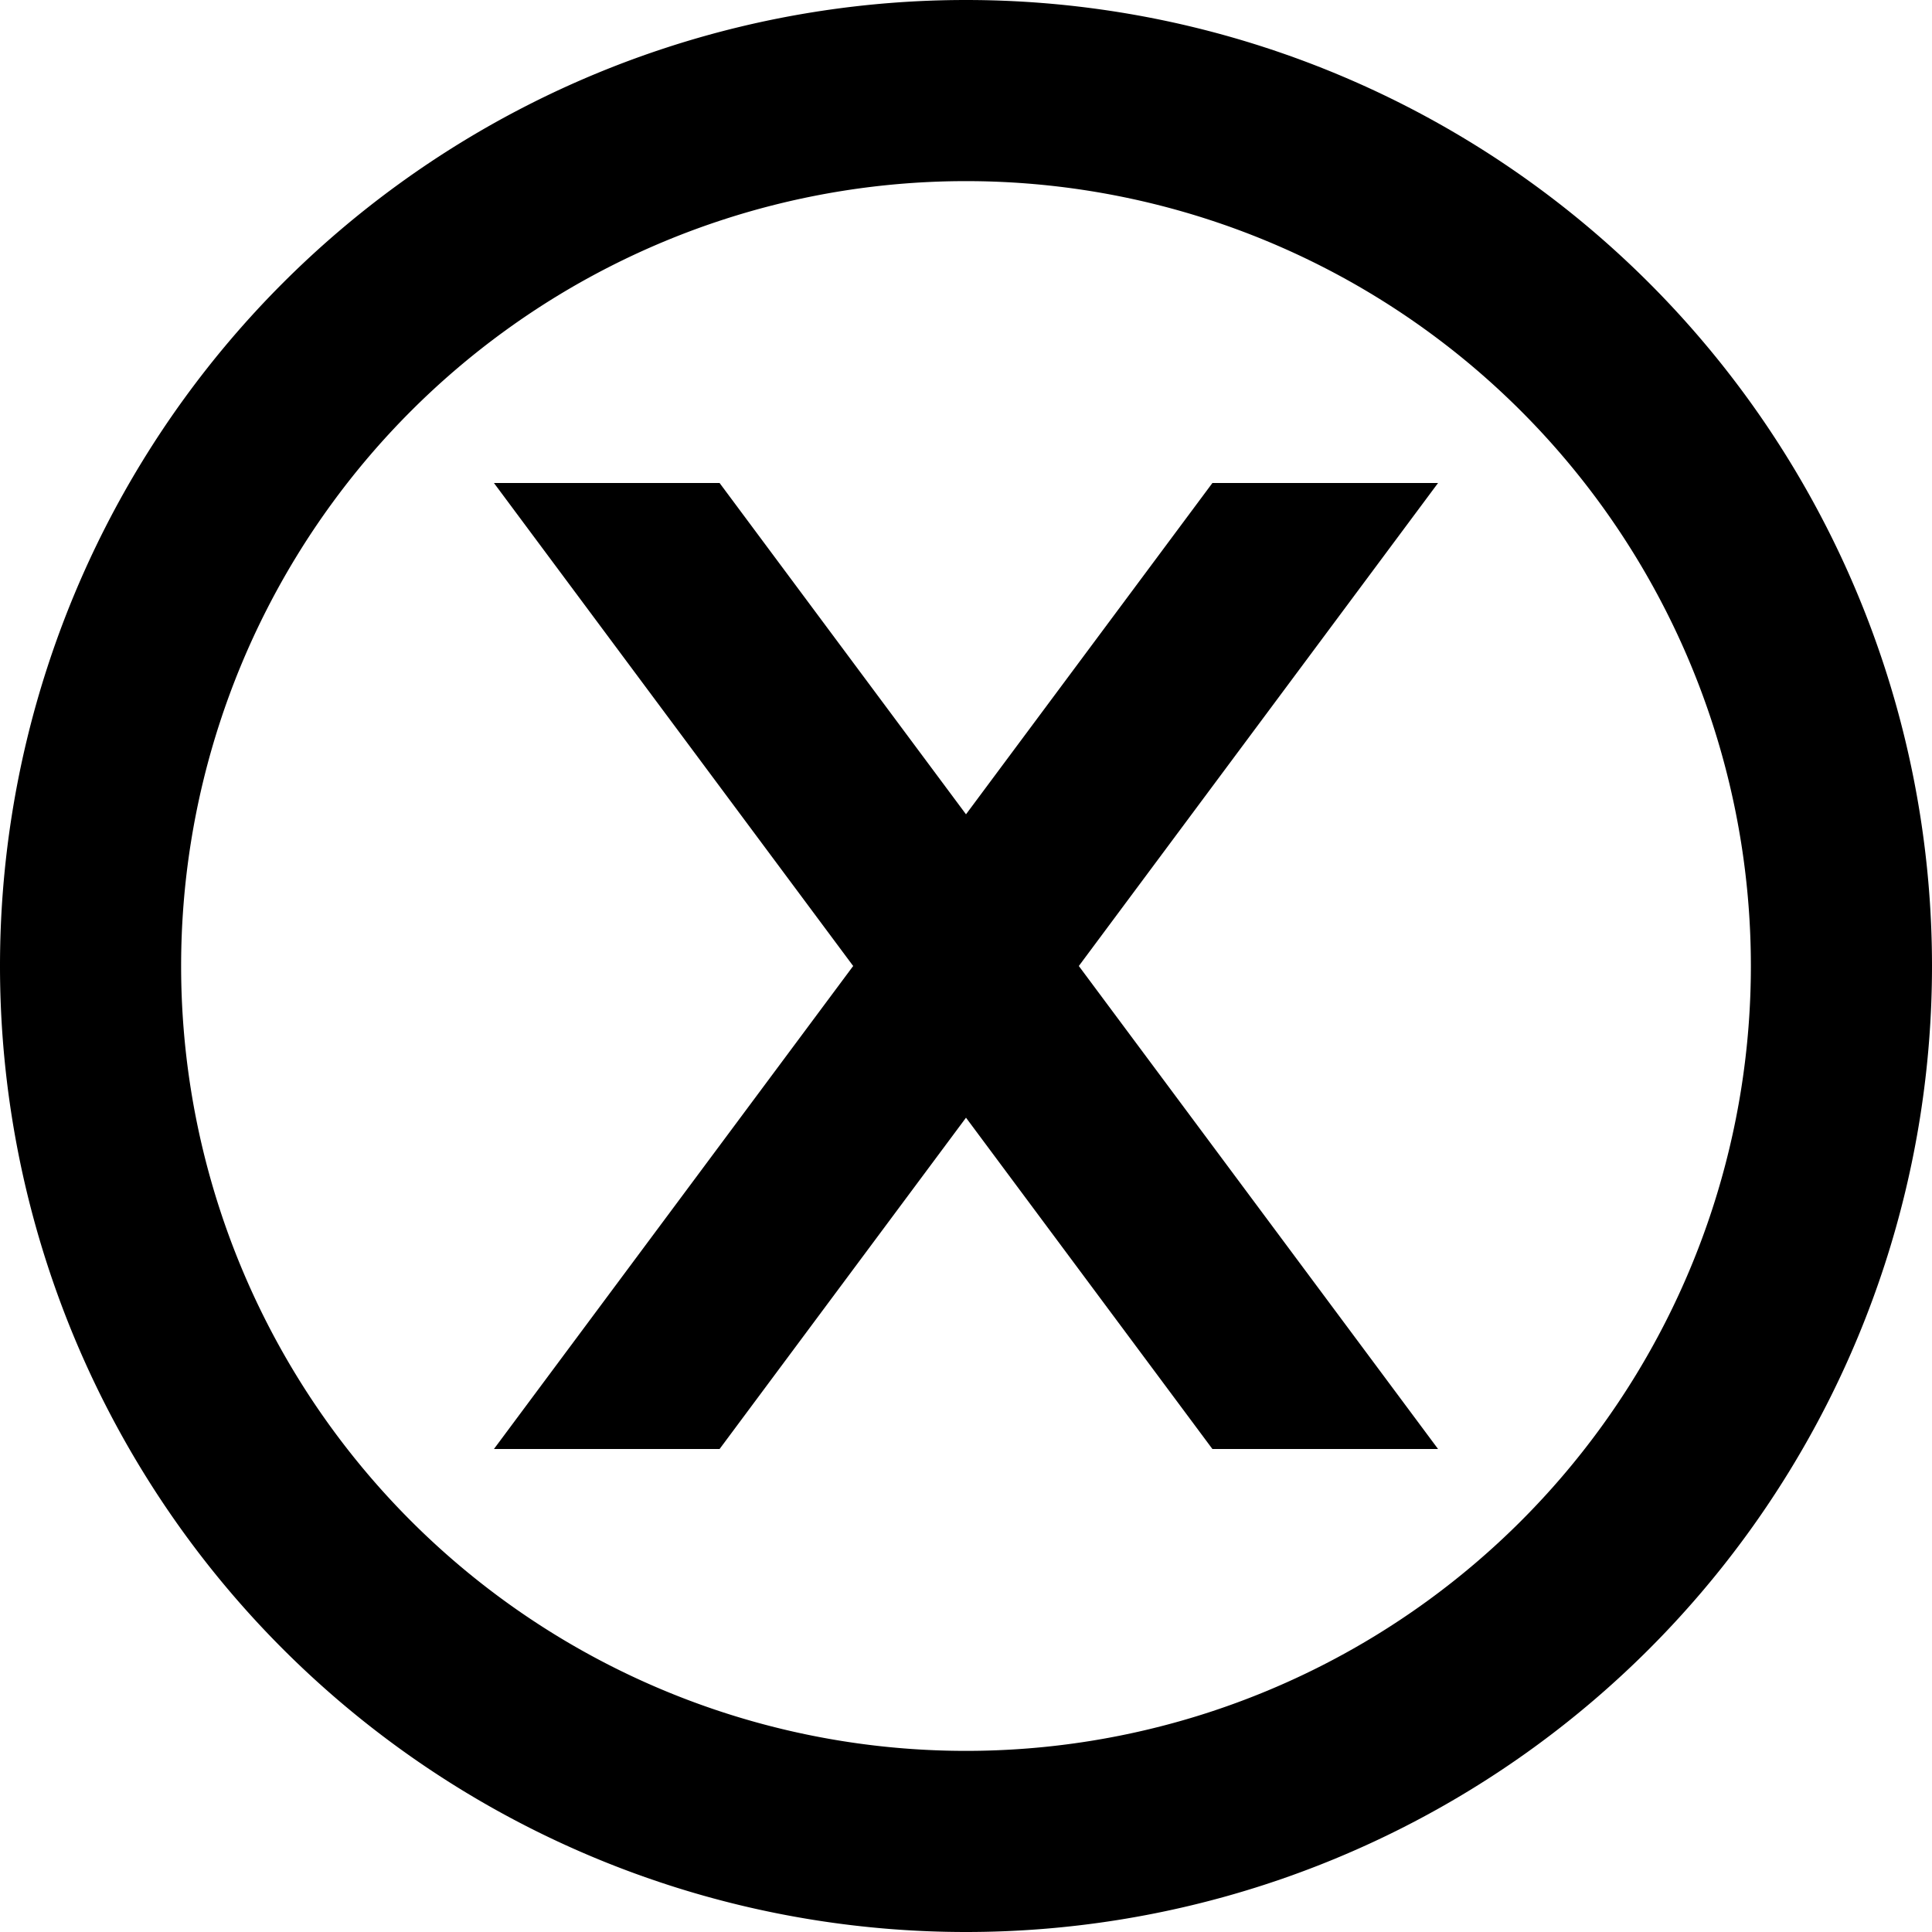
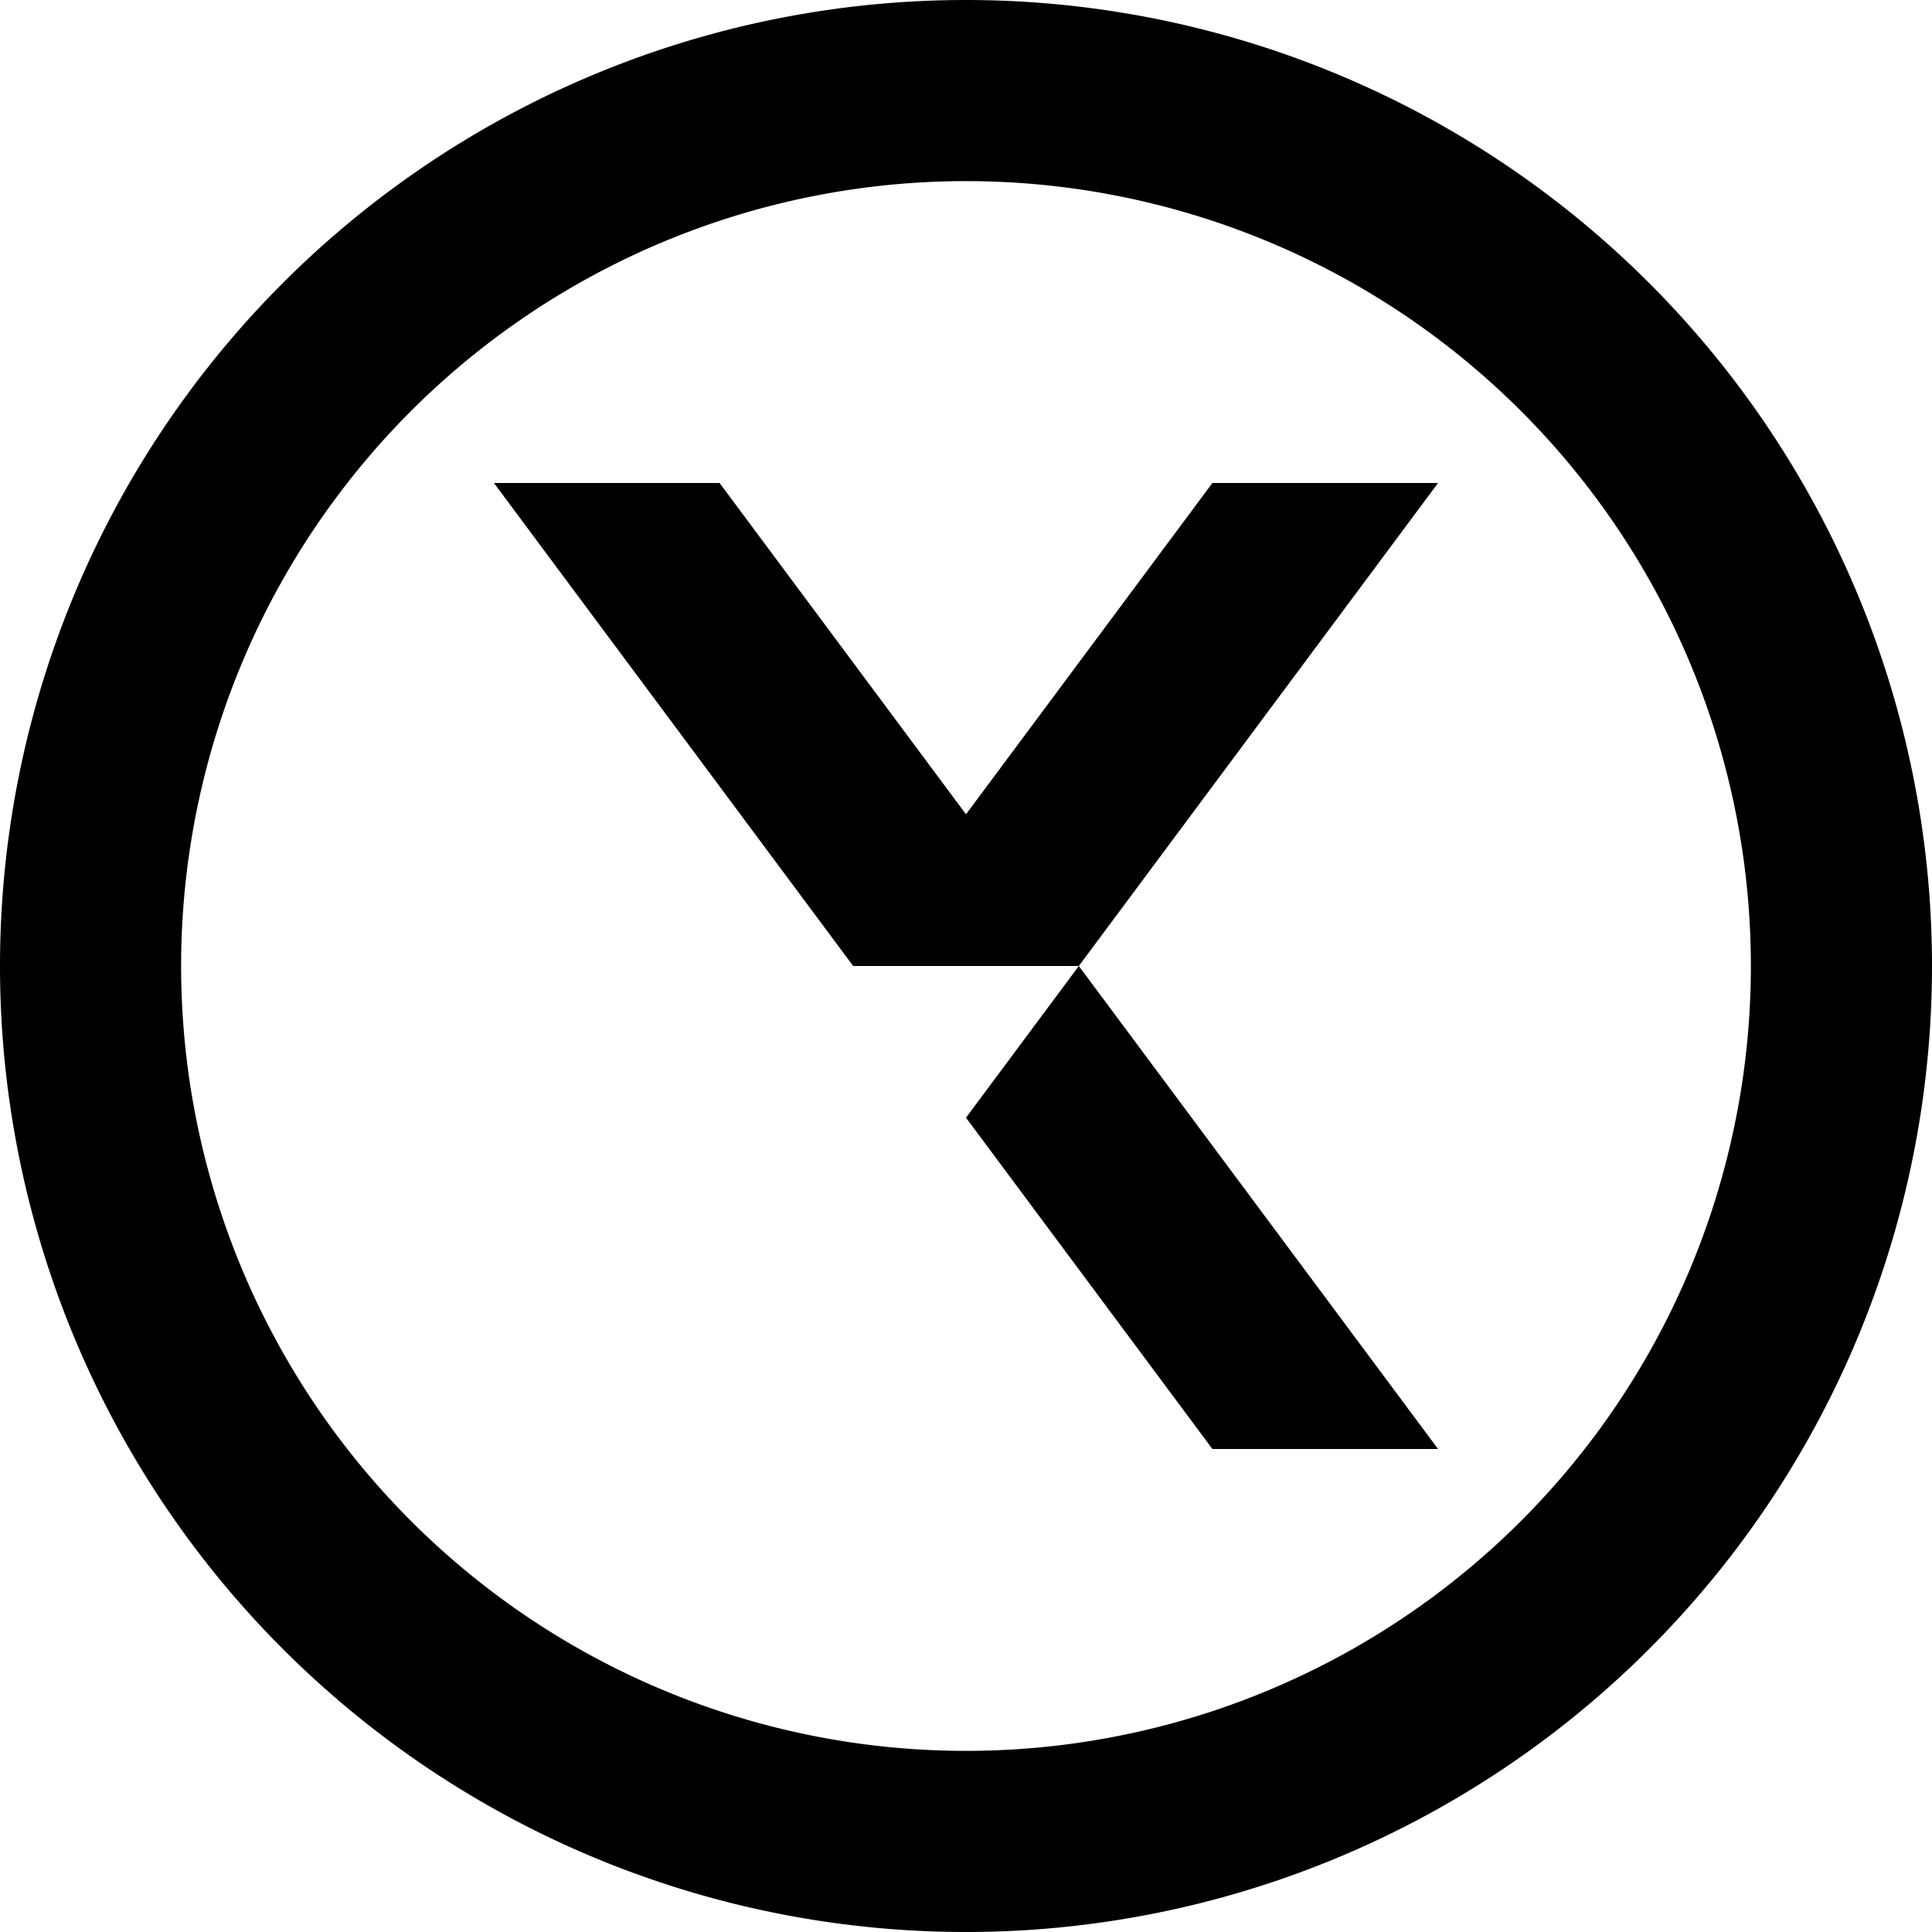
<svg xmlns="http://www.w3.org/2000/svg" viewBox="0 0 512 512">
-   <path d="M256 48a208 208 0 1 1 0 416 208 208 0 1 1 0-416zm0 464A256 256 0 1 0 256 0a256 256 0 1 0 0 512zM381.1 128H321.3L256 215.8 190.7 128H130.9l95.2 128L130.9 384h59.8L256 296.2 321.3 384h59.8L285.9 256l95.2-128z" />
+   <path d="M256 48a208 208 0 1 1 0 416 208 208 0 1 1 0-416zm0 464A256 256 0 1 0 256 0a256 256 0 1 0 0 512zM381.1 128H321.3L256 215.8 190.7 128H130.9l95.2 128h59.8L256 296.2 321.3 384h59.8L285.9 256l95.2-128z" />
</svg>